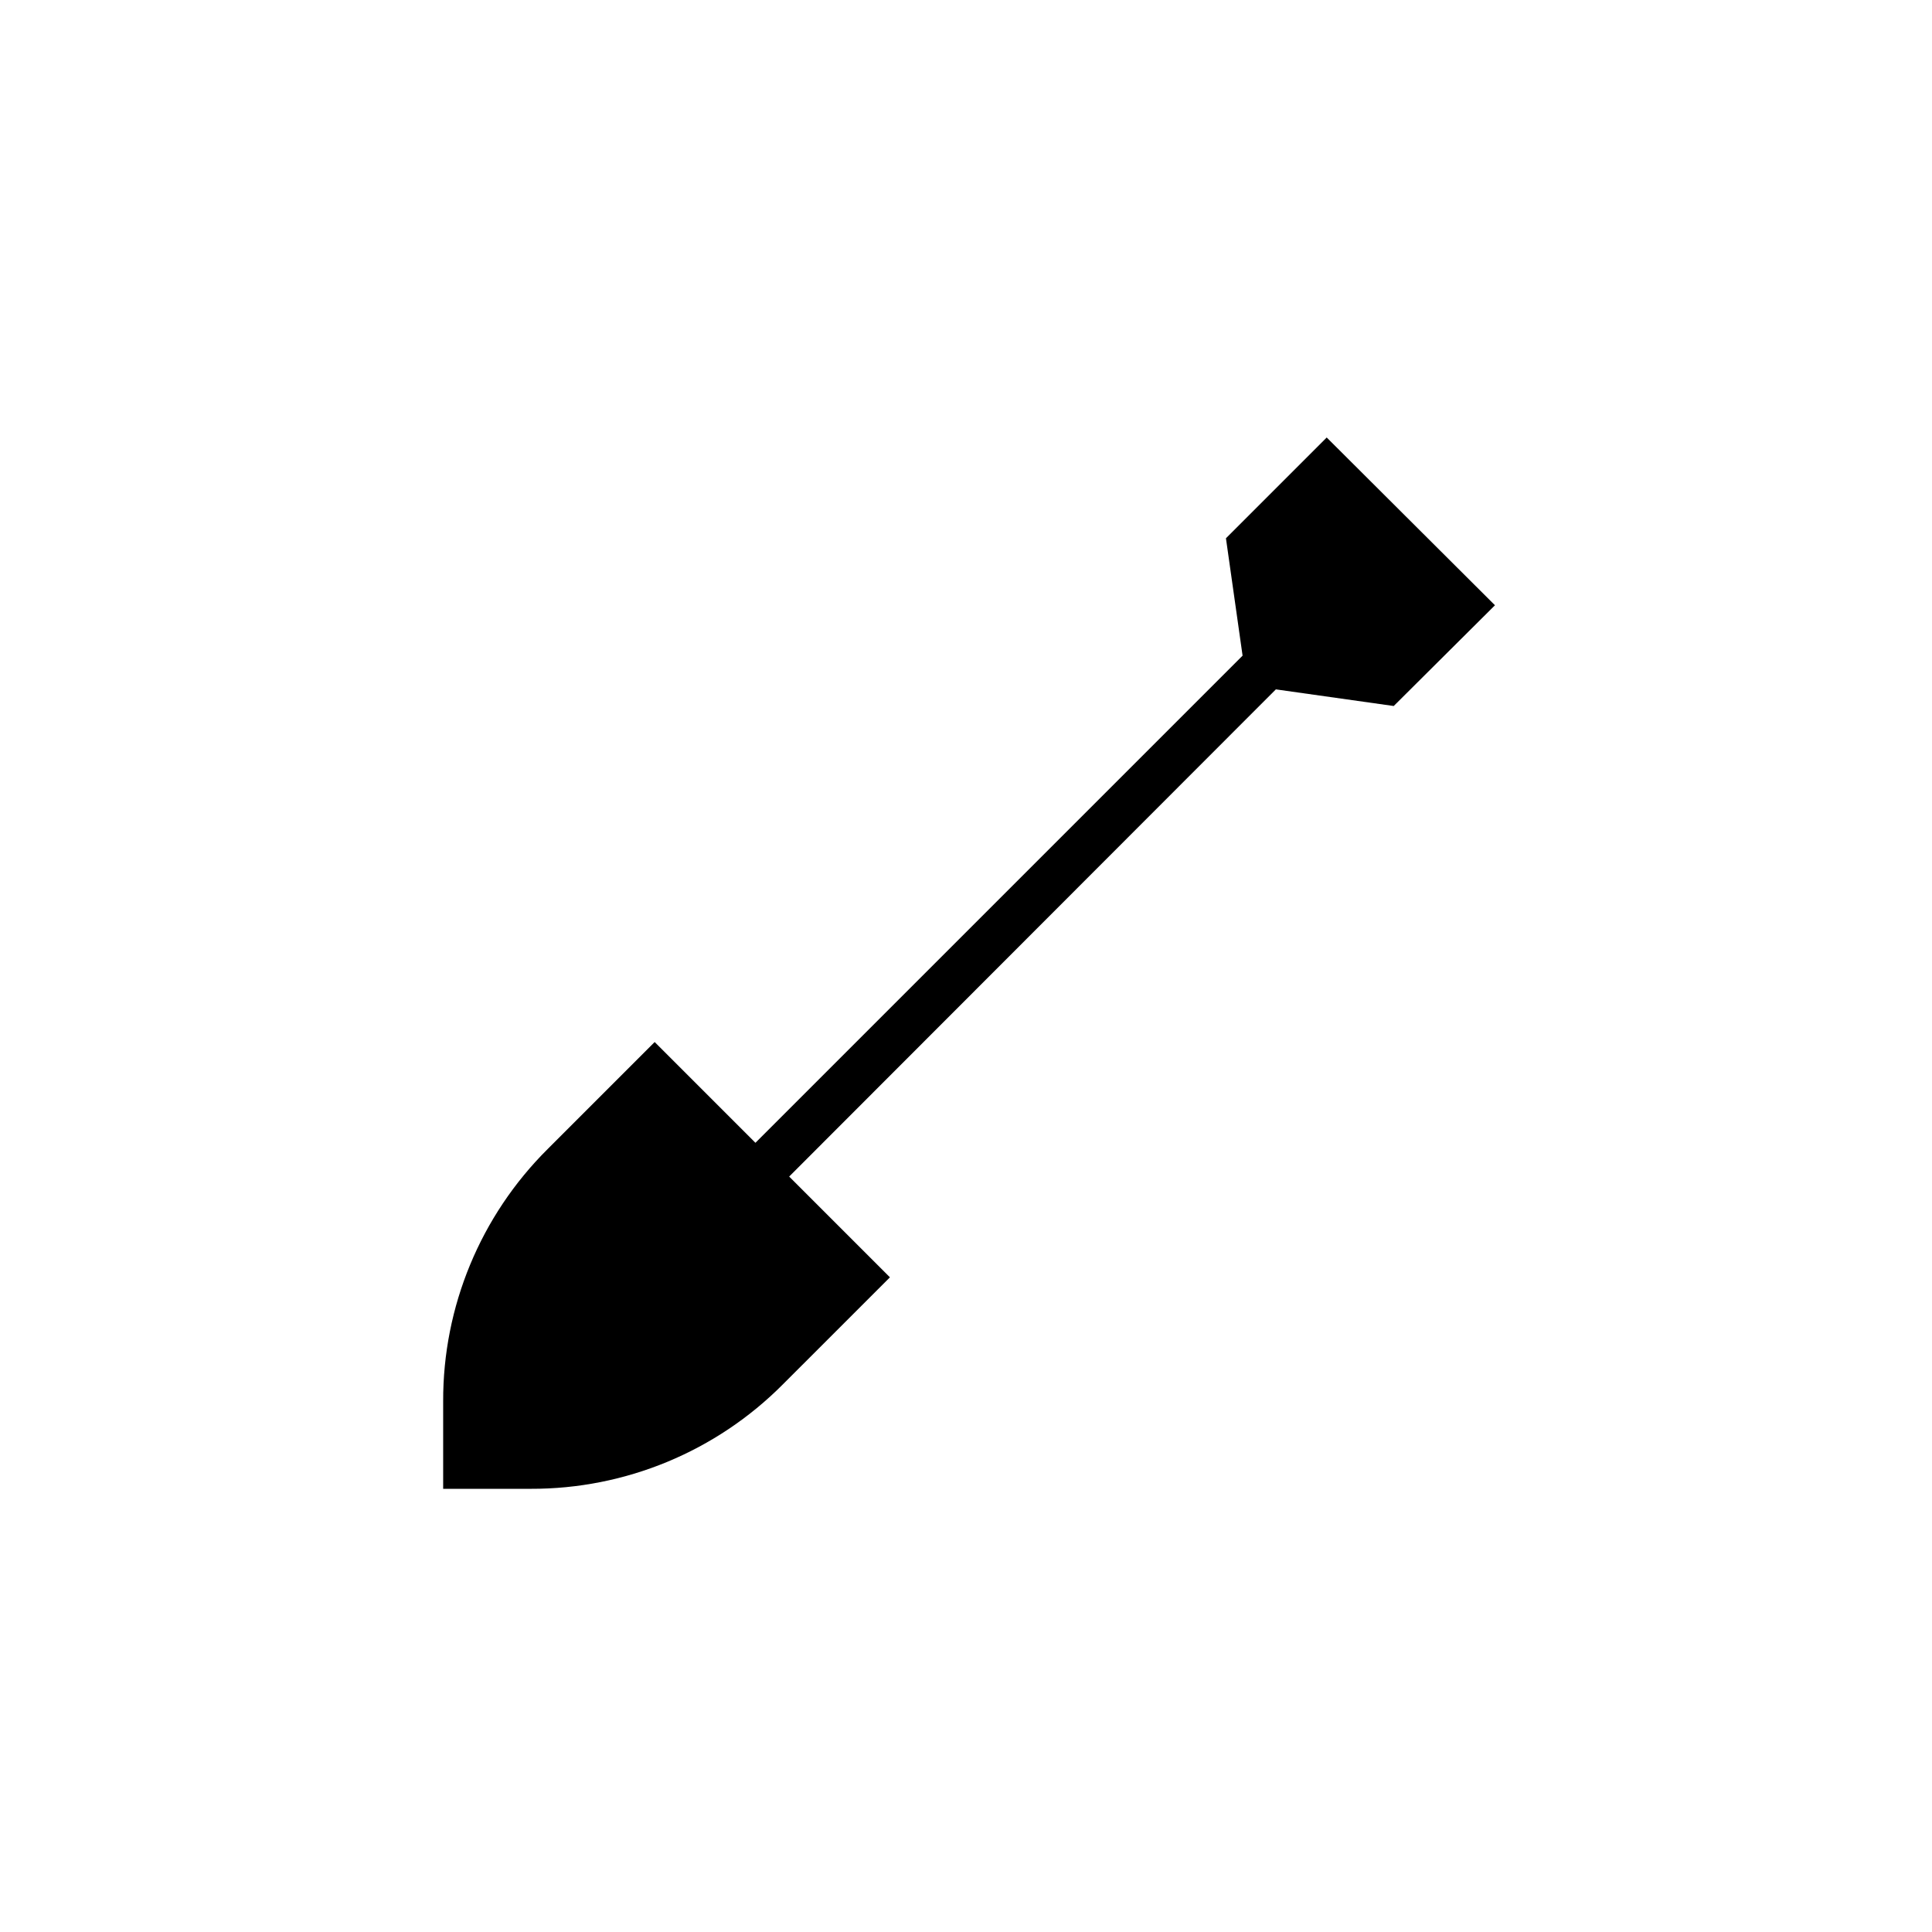
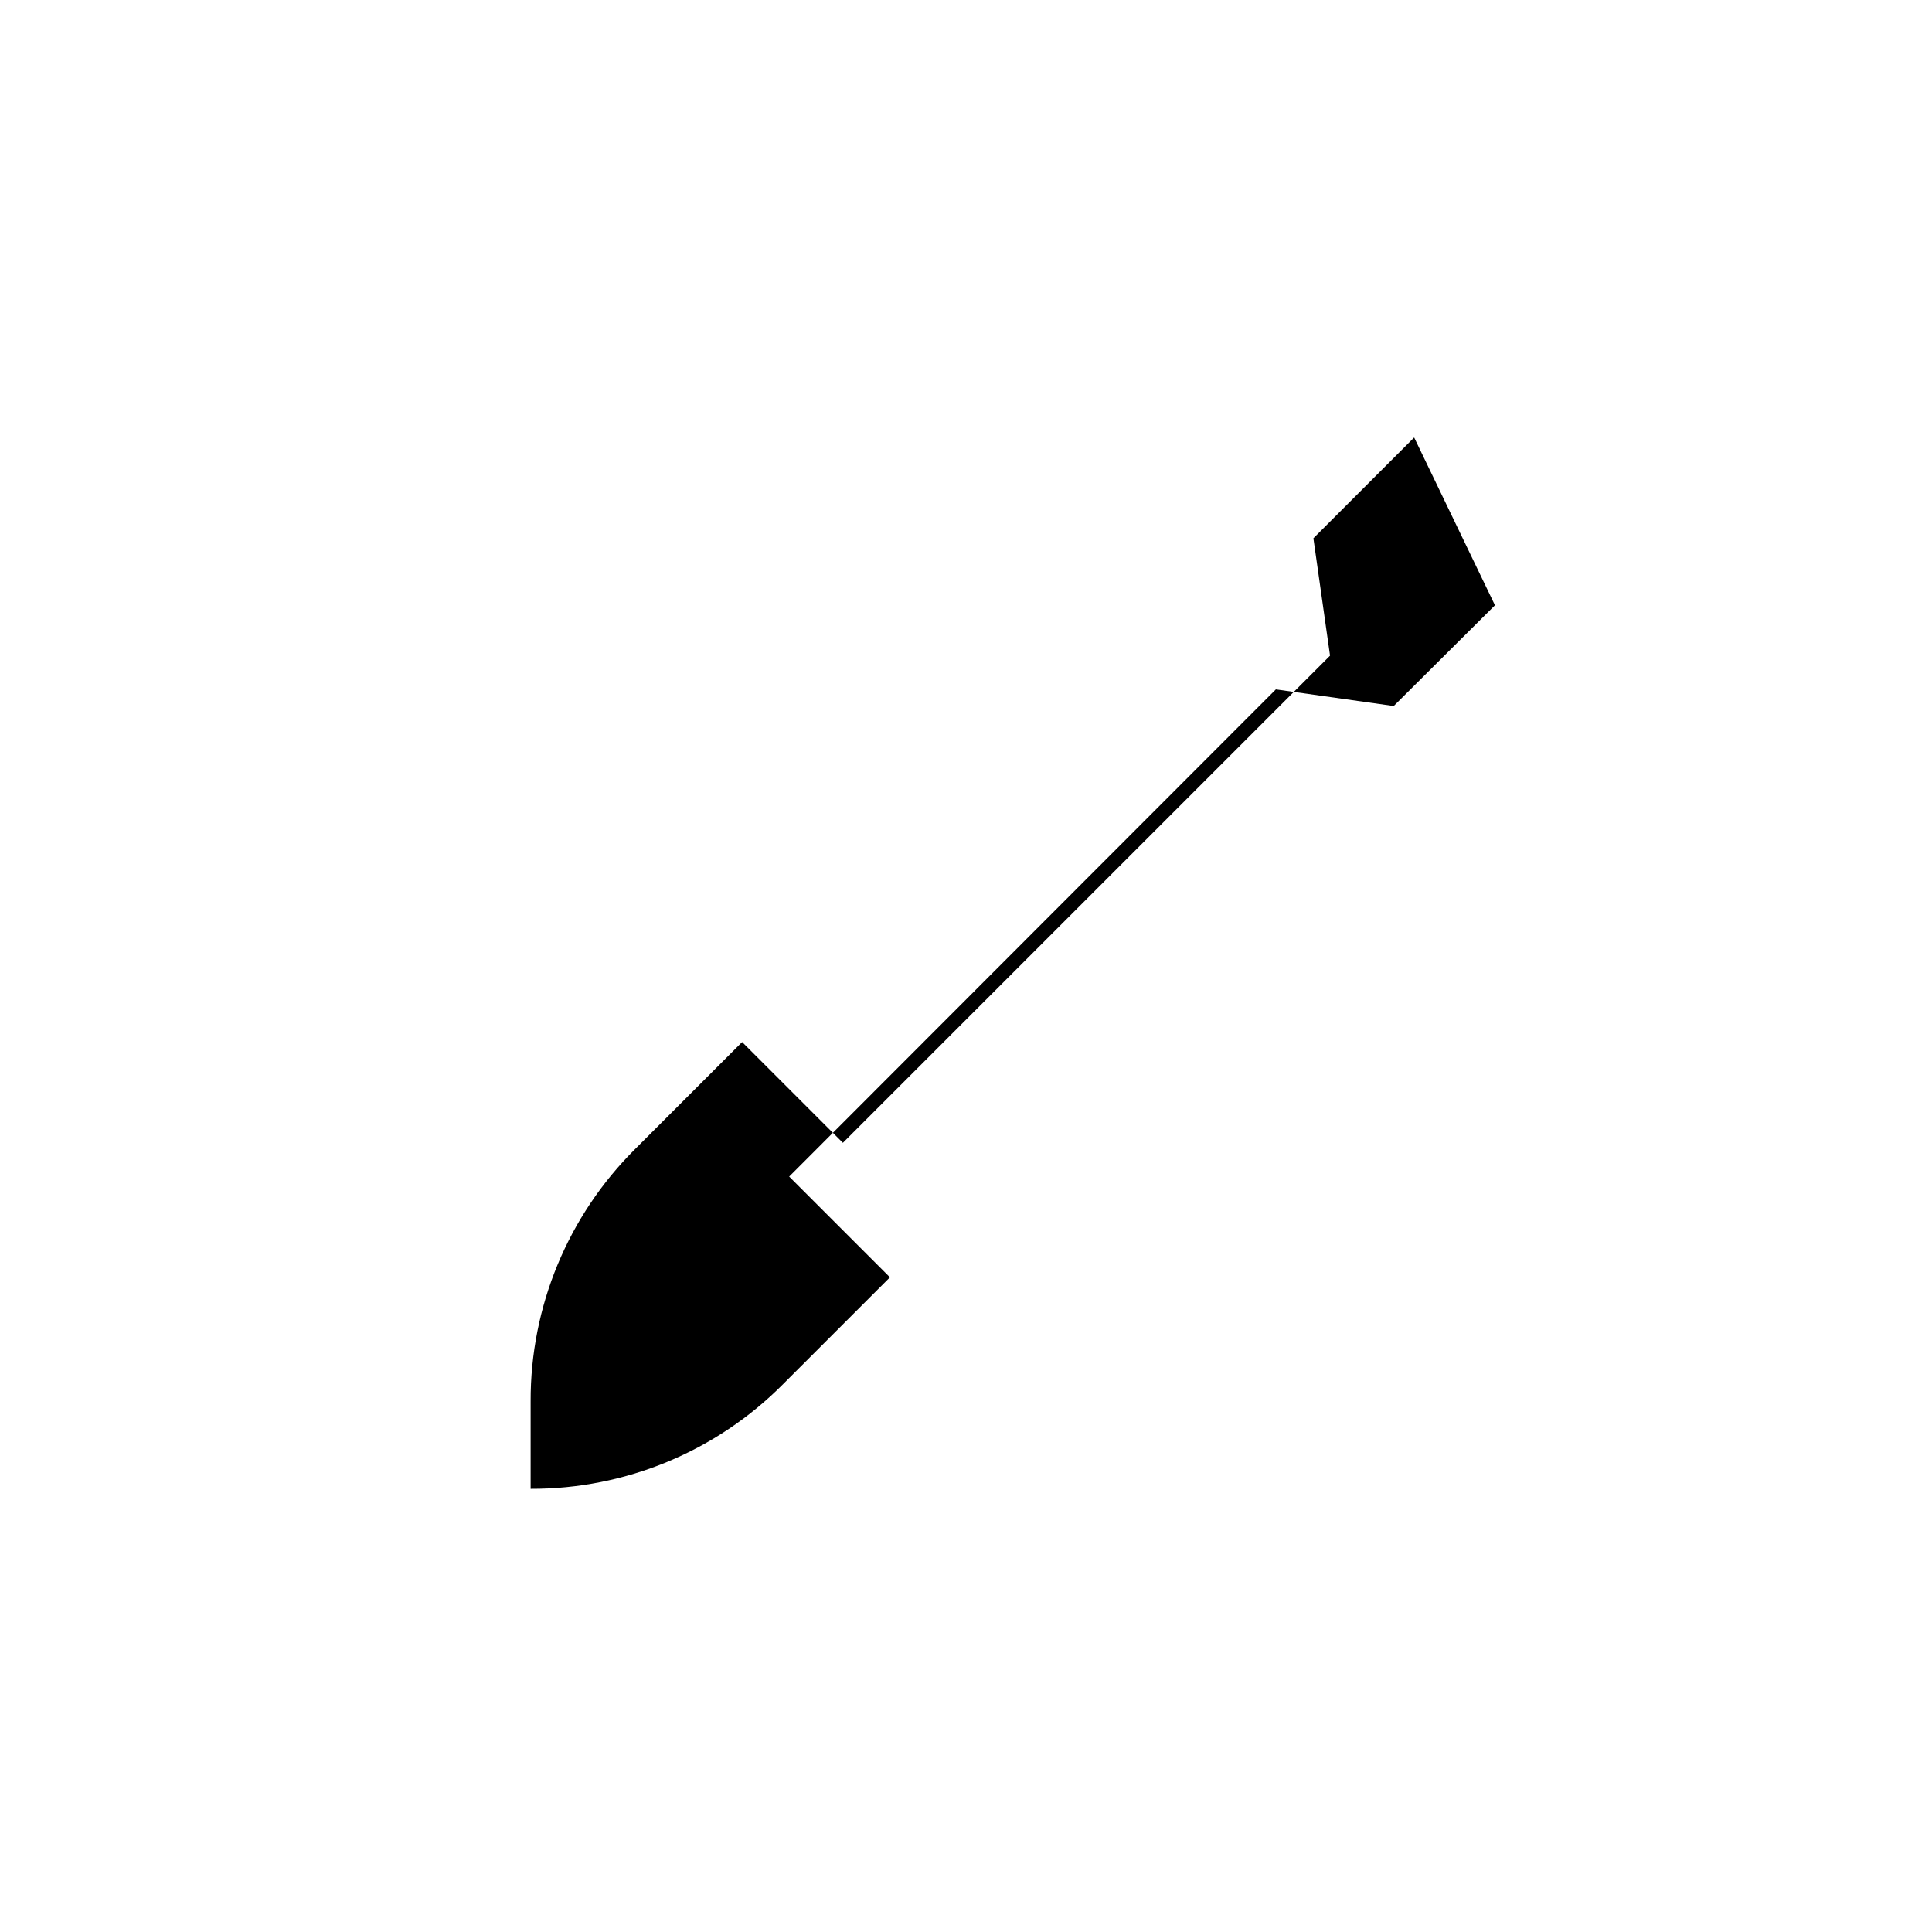
<svg xmlns="http://www.w3.org/2000/svg" fill="#000000" width="800px" height="800px" version="1.1" viewBox="144 144 512 512">
-   <path d="m540.18 304.4-26.828 26.699-31.234-4.41-128.98 129.11 26.703 26.703-28.34 28.336c-17.691 17.812-41.777 27.793-66.883 27.711h-23.176v-23.176c-0.078-25.102 9.902-49.191 27.711-66.883l28.34-28.34 26.703 26.703 129.1-129.1-4.41-31.109 26.703-26.703z" />
+   <path d="m540.18 304.4-26.828 26.699-31.234-4.41-128.98 129.11 26.703 26.703-28.34 28.336c-17.691 17.812-41.777 27.793-66.883 27.711v-23.176c-0.078-25.102 9.902-49.191 27.711-66.883l28.34-28.34 26.703 26.703 129.1-129.1-4.41-31.109 26.703-26.703z" />
</svg>